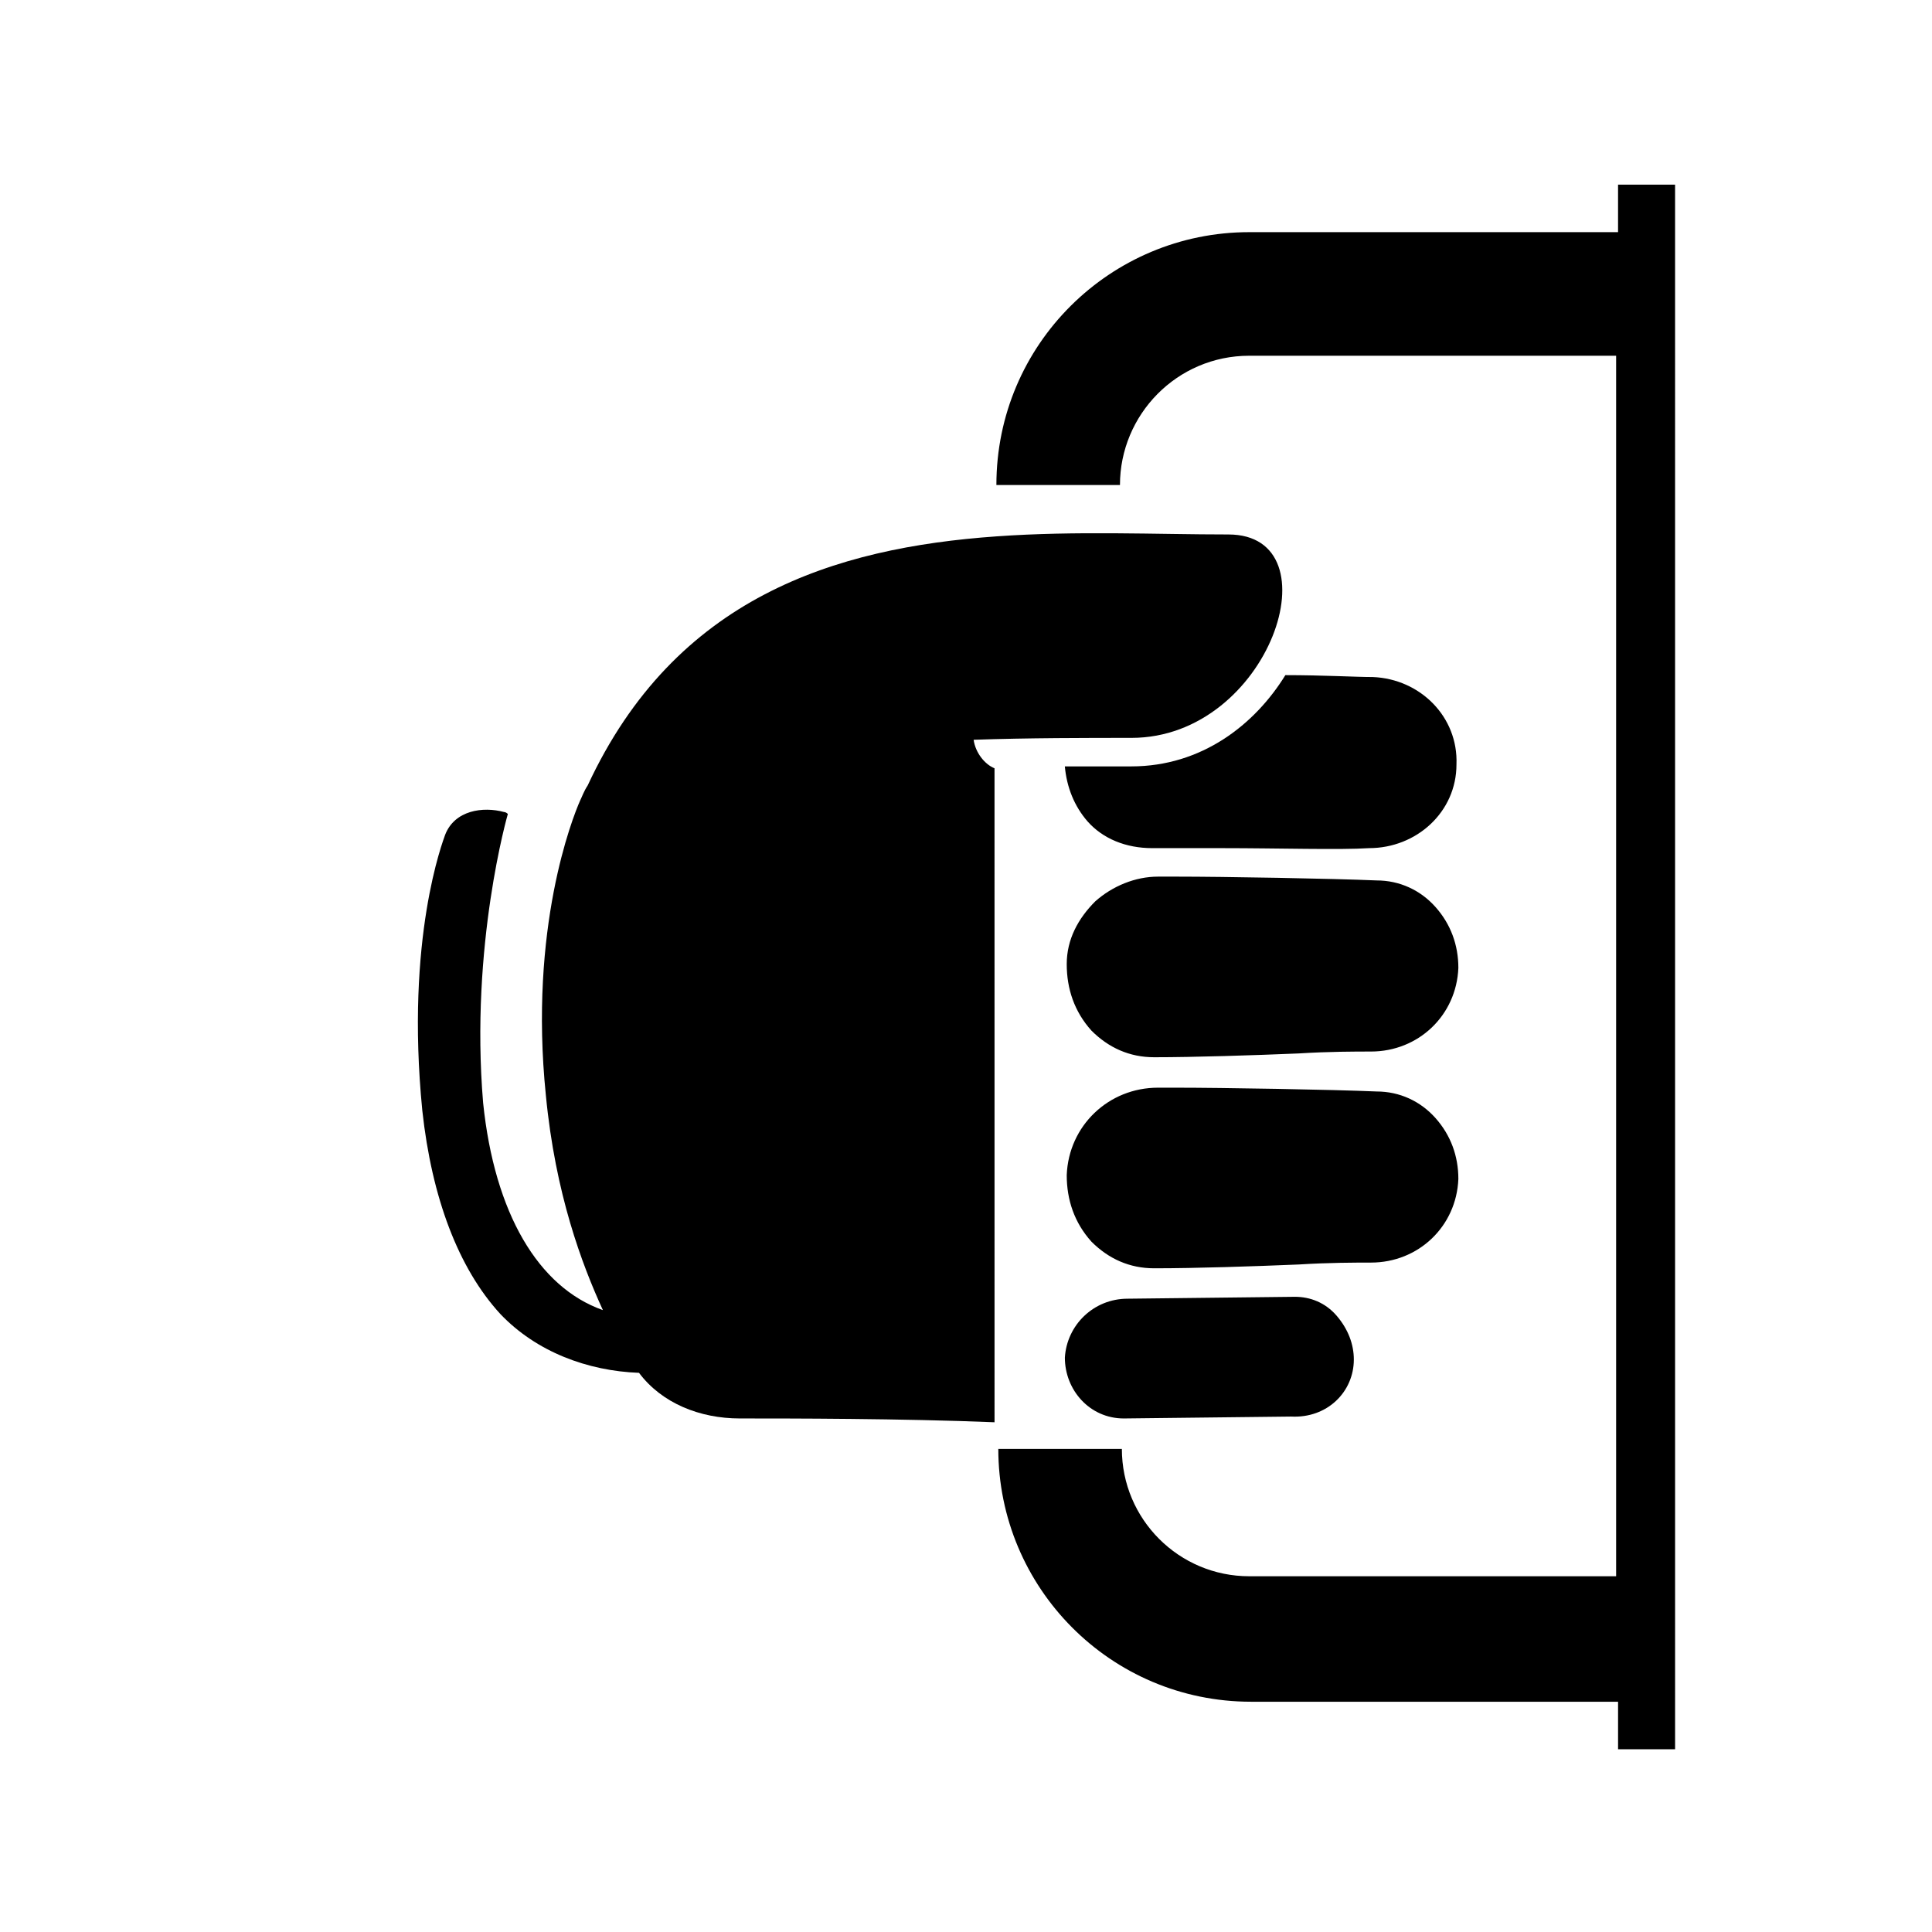
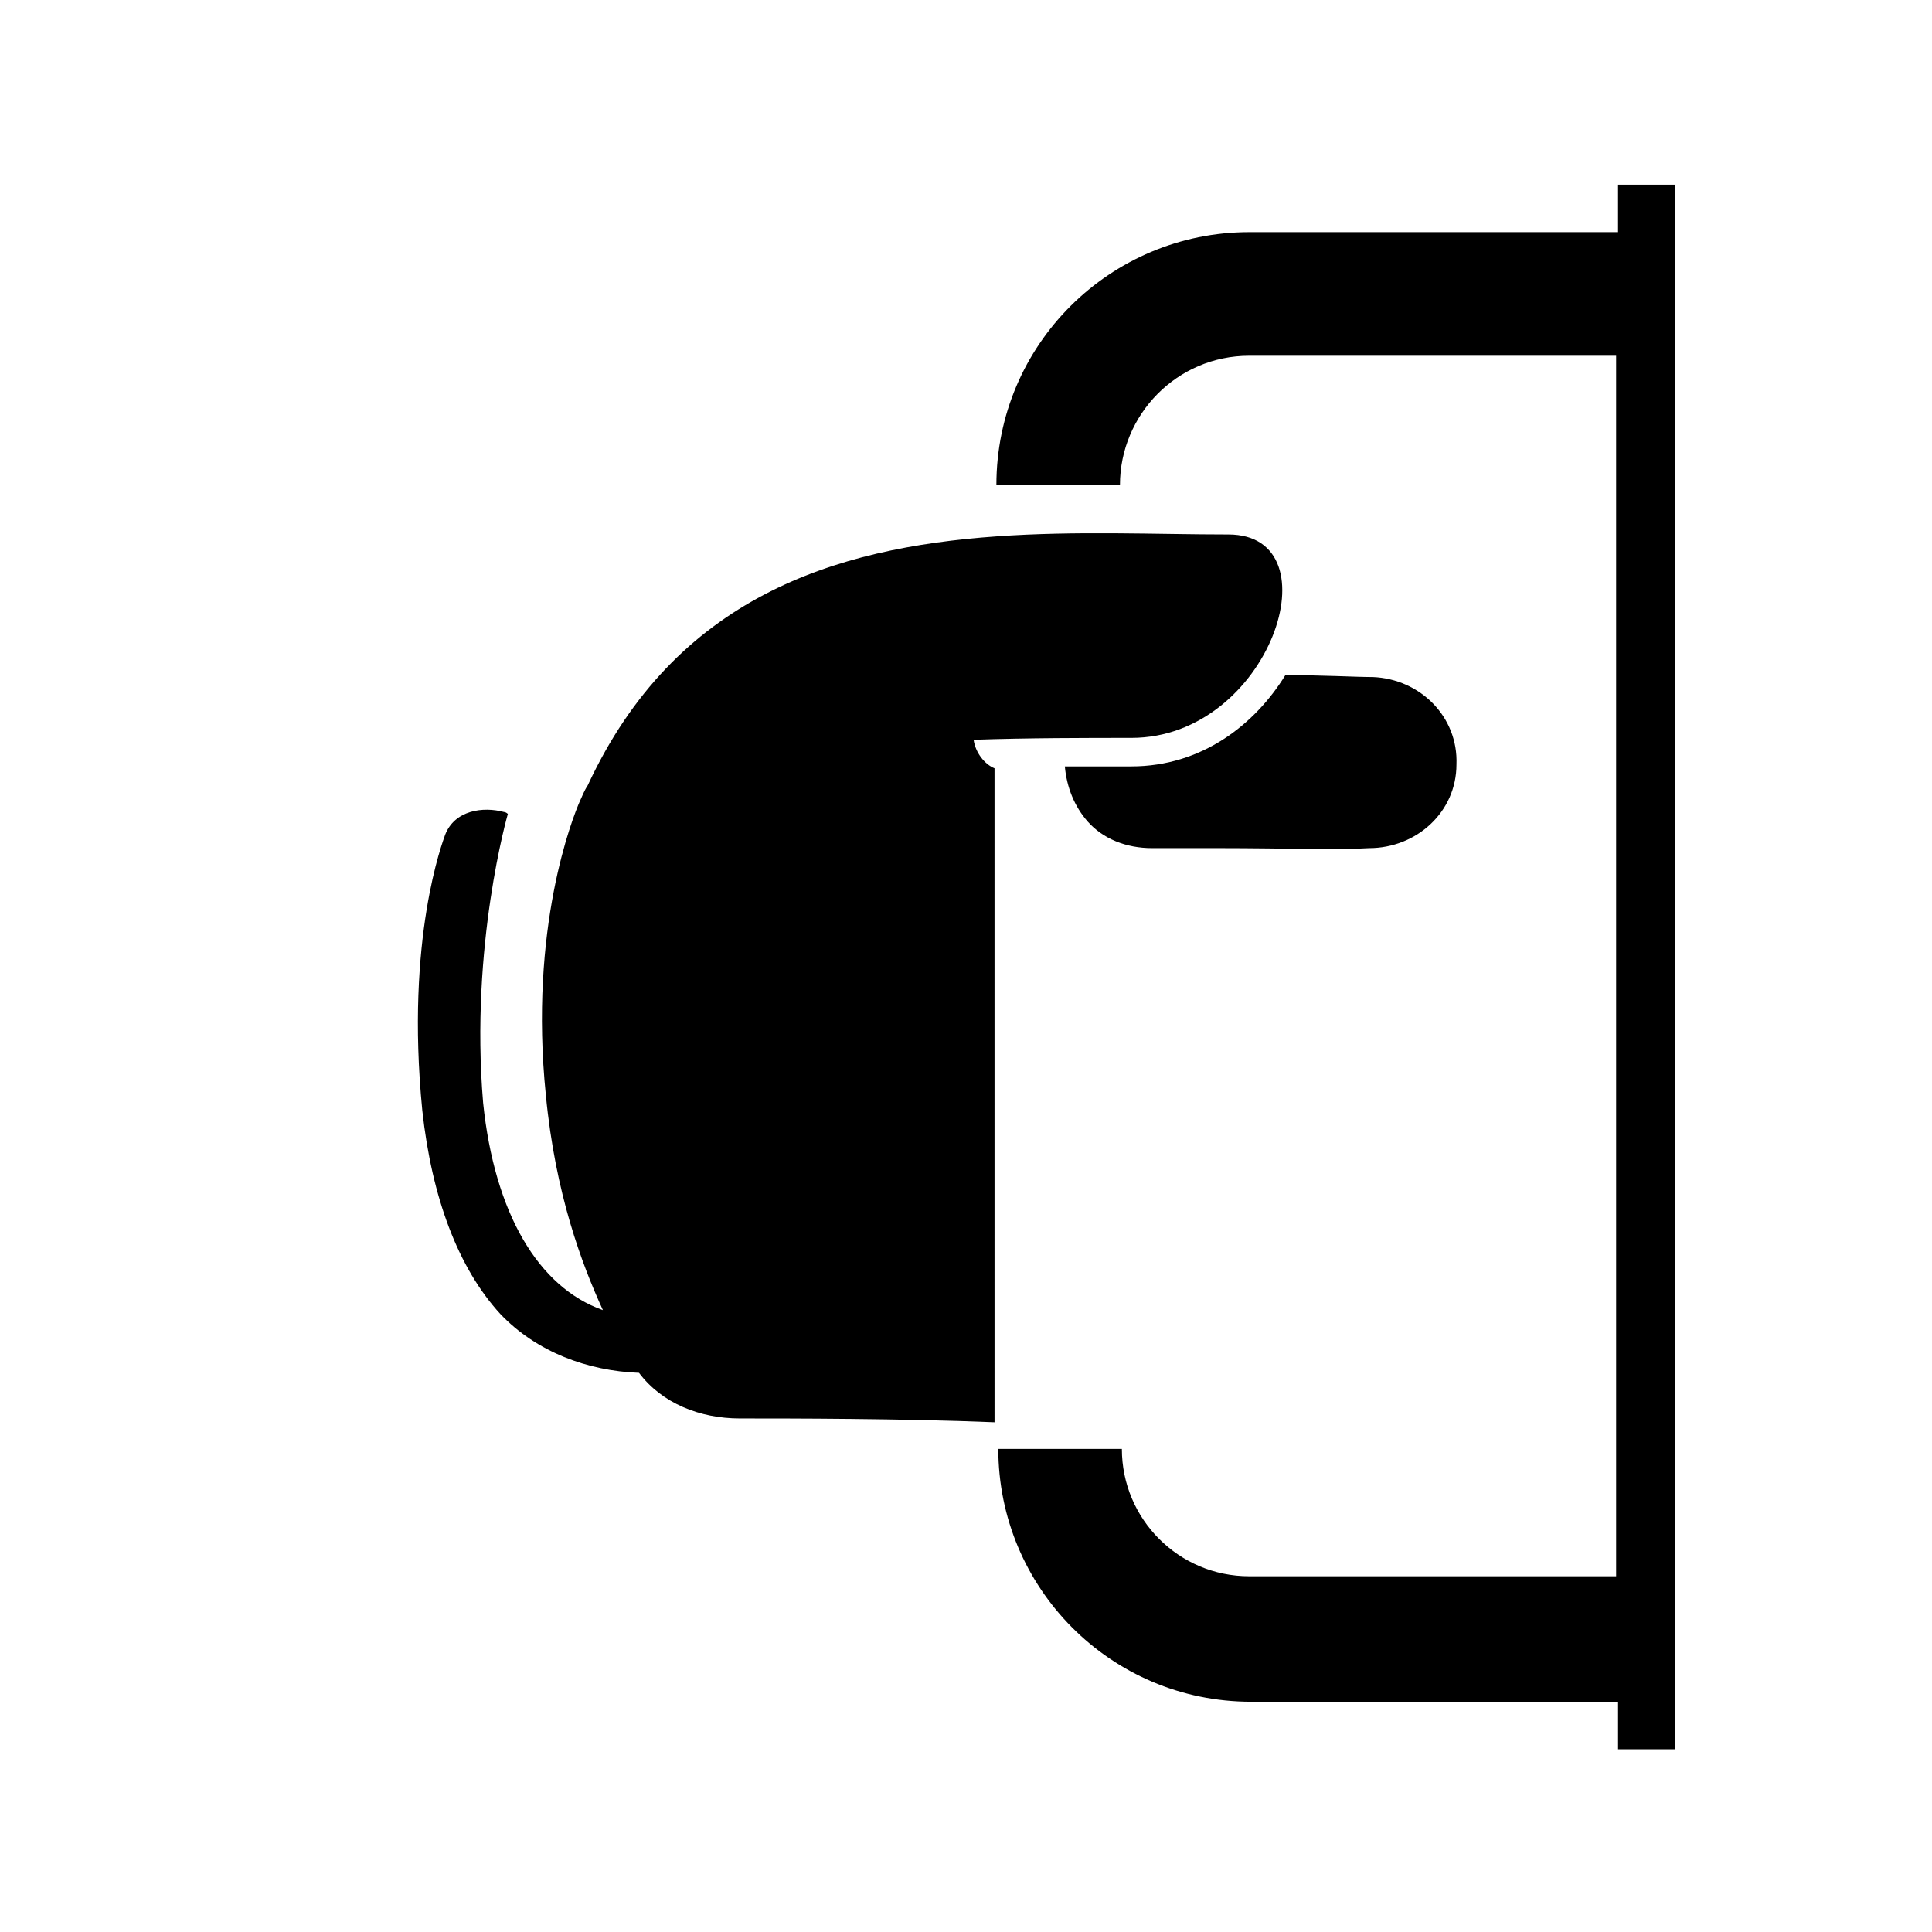
<svg xmlns="http://www.w3.org/2000/svg" fill="#000000" width="800px" height="800px" version="1.1" viewBox="144 144 512 512">
  <g>
    <path d="m572.8 192.93v12.594h-97.738c-36.777 0-67.008 29.727-67.008 67.008h32.746c0-18.641 15.113-34.258 34.258-34.258h97.234v323.45h-97.23c-18.641 0-33.754-15.113-33.754-33.754h-1.512-31.234c0 36.777 29.727 67.008 67.008 67.008h97.234v12.594h15.113l-0.004-414.64z" />
    <path d="m402.02 340.05c14.105-0.504 30.73-0.504 41.816-0.504 36.777 0 54.41-53.906 25.695-53.906-19.145 0-40.305-1.008-61.465 0.504-42.824 3.023-85.145 16.121-108.32 66-1.008 1.512-1.512 3.023-2.016 4.031-2.016 4.535-13.602 33.754-9.07 78.09 2.519 26.199 9.574 44.84 15.113 56.93-17.129-6.047-28.719-25.695-31.738-54.914-3.527-41.82 6.551-76.582 6.551-76.582s-0.504-0.504-1.008-0.504c-5.543-1.512-13.098-0.504-15.617 6.047-0.504 1.512-10.578 27.207-6.047 73.051 2.519 23.176 9.574 41.816 20.656 53.906 9.574 10.078 23.176 15.113 36.777 15.617 6.047 8.062 16.121 12.09 26.703 12.09 13.098 0 42.824 0 67.512 1.008l-0.004-173.31c-2.519-1.008-5.039-4.031-5.539-7.555z" />
-     <path d="m530.48 400.5c0-6.047-2.016-11.586-6.047-16.121-4.031-4.535-9.574-7.055-15.617-7.055-11.586-0.504-40.809-1.008-52.898-1.008h-4.535-0.504c-6.047 0-12.09 2.519-16.625 6.551-4.535 4.535-7.559 10.078-7.559 16.625 0 6.551 2.016 12.594 6.551 17.633 4.535 4.535 10.078 7.055 16.625 7.055 10.578 0 26.199-0.504 38.289-1.008 8.062-0.504 15.113-0.504 19.145-0.504 12.598 0 22.672-9.574 23.176-22.168z" />
-     <path d="m530.48 456.43c0-6.047-2.016-11.586-6.047-16.121-4.031-4.535-9.574-7.055-15.617-7.055-11.586-0.504-40.809-1.008-53.402-1.008h-4.031-0.504c-13.098 0-23.68 10.078-24.184 23.176 0 6.551 2.016 12.594 6.551 17.633 4.535 4.535 10.078 7.055 16.625 7.055 11.082 0 26.199-0.504 38.289-1.008 8.062-0.504 15.113-0.504 19.145-0.504 12.598 0 22.672-9.574 23.176-22.168z" />
    <path d="m432.24 361.71c4.031 4.535 10.078 7.055 17.129 7.055h18.641c14.609 0 31.234 0.504 38.793 0 12.594 0 23.176-9.574 23.176-22.168 0.504-12.594-9.574-22.672-22.168-23.176-4.535 0-13.098-0.504-23.176-0.504-8.062 13.098-22.168 24.184-40.809 24.184h-17.633c0.504 5.539 2.519 10.578 6.047 14.609z" />
-     <path d="m502.78 504.29c0-4.031-1.512-8.062-4.535-11.586-3.023-3.527-7.055-5.039-11.082-5.039l-44.336 0.504c-9.07 0-16.121 7.055-16.625 15.617 0 8.566 6.551 16.121 15.617 16.121l44.336-0.504c9.57 0.508 16.625-6.547 16.625-15.113z" />
  </g>
</svg>